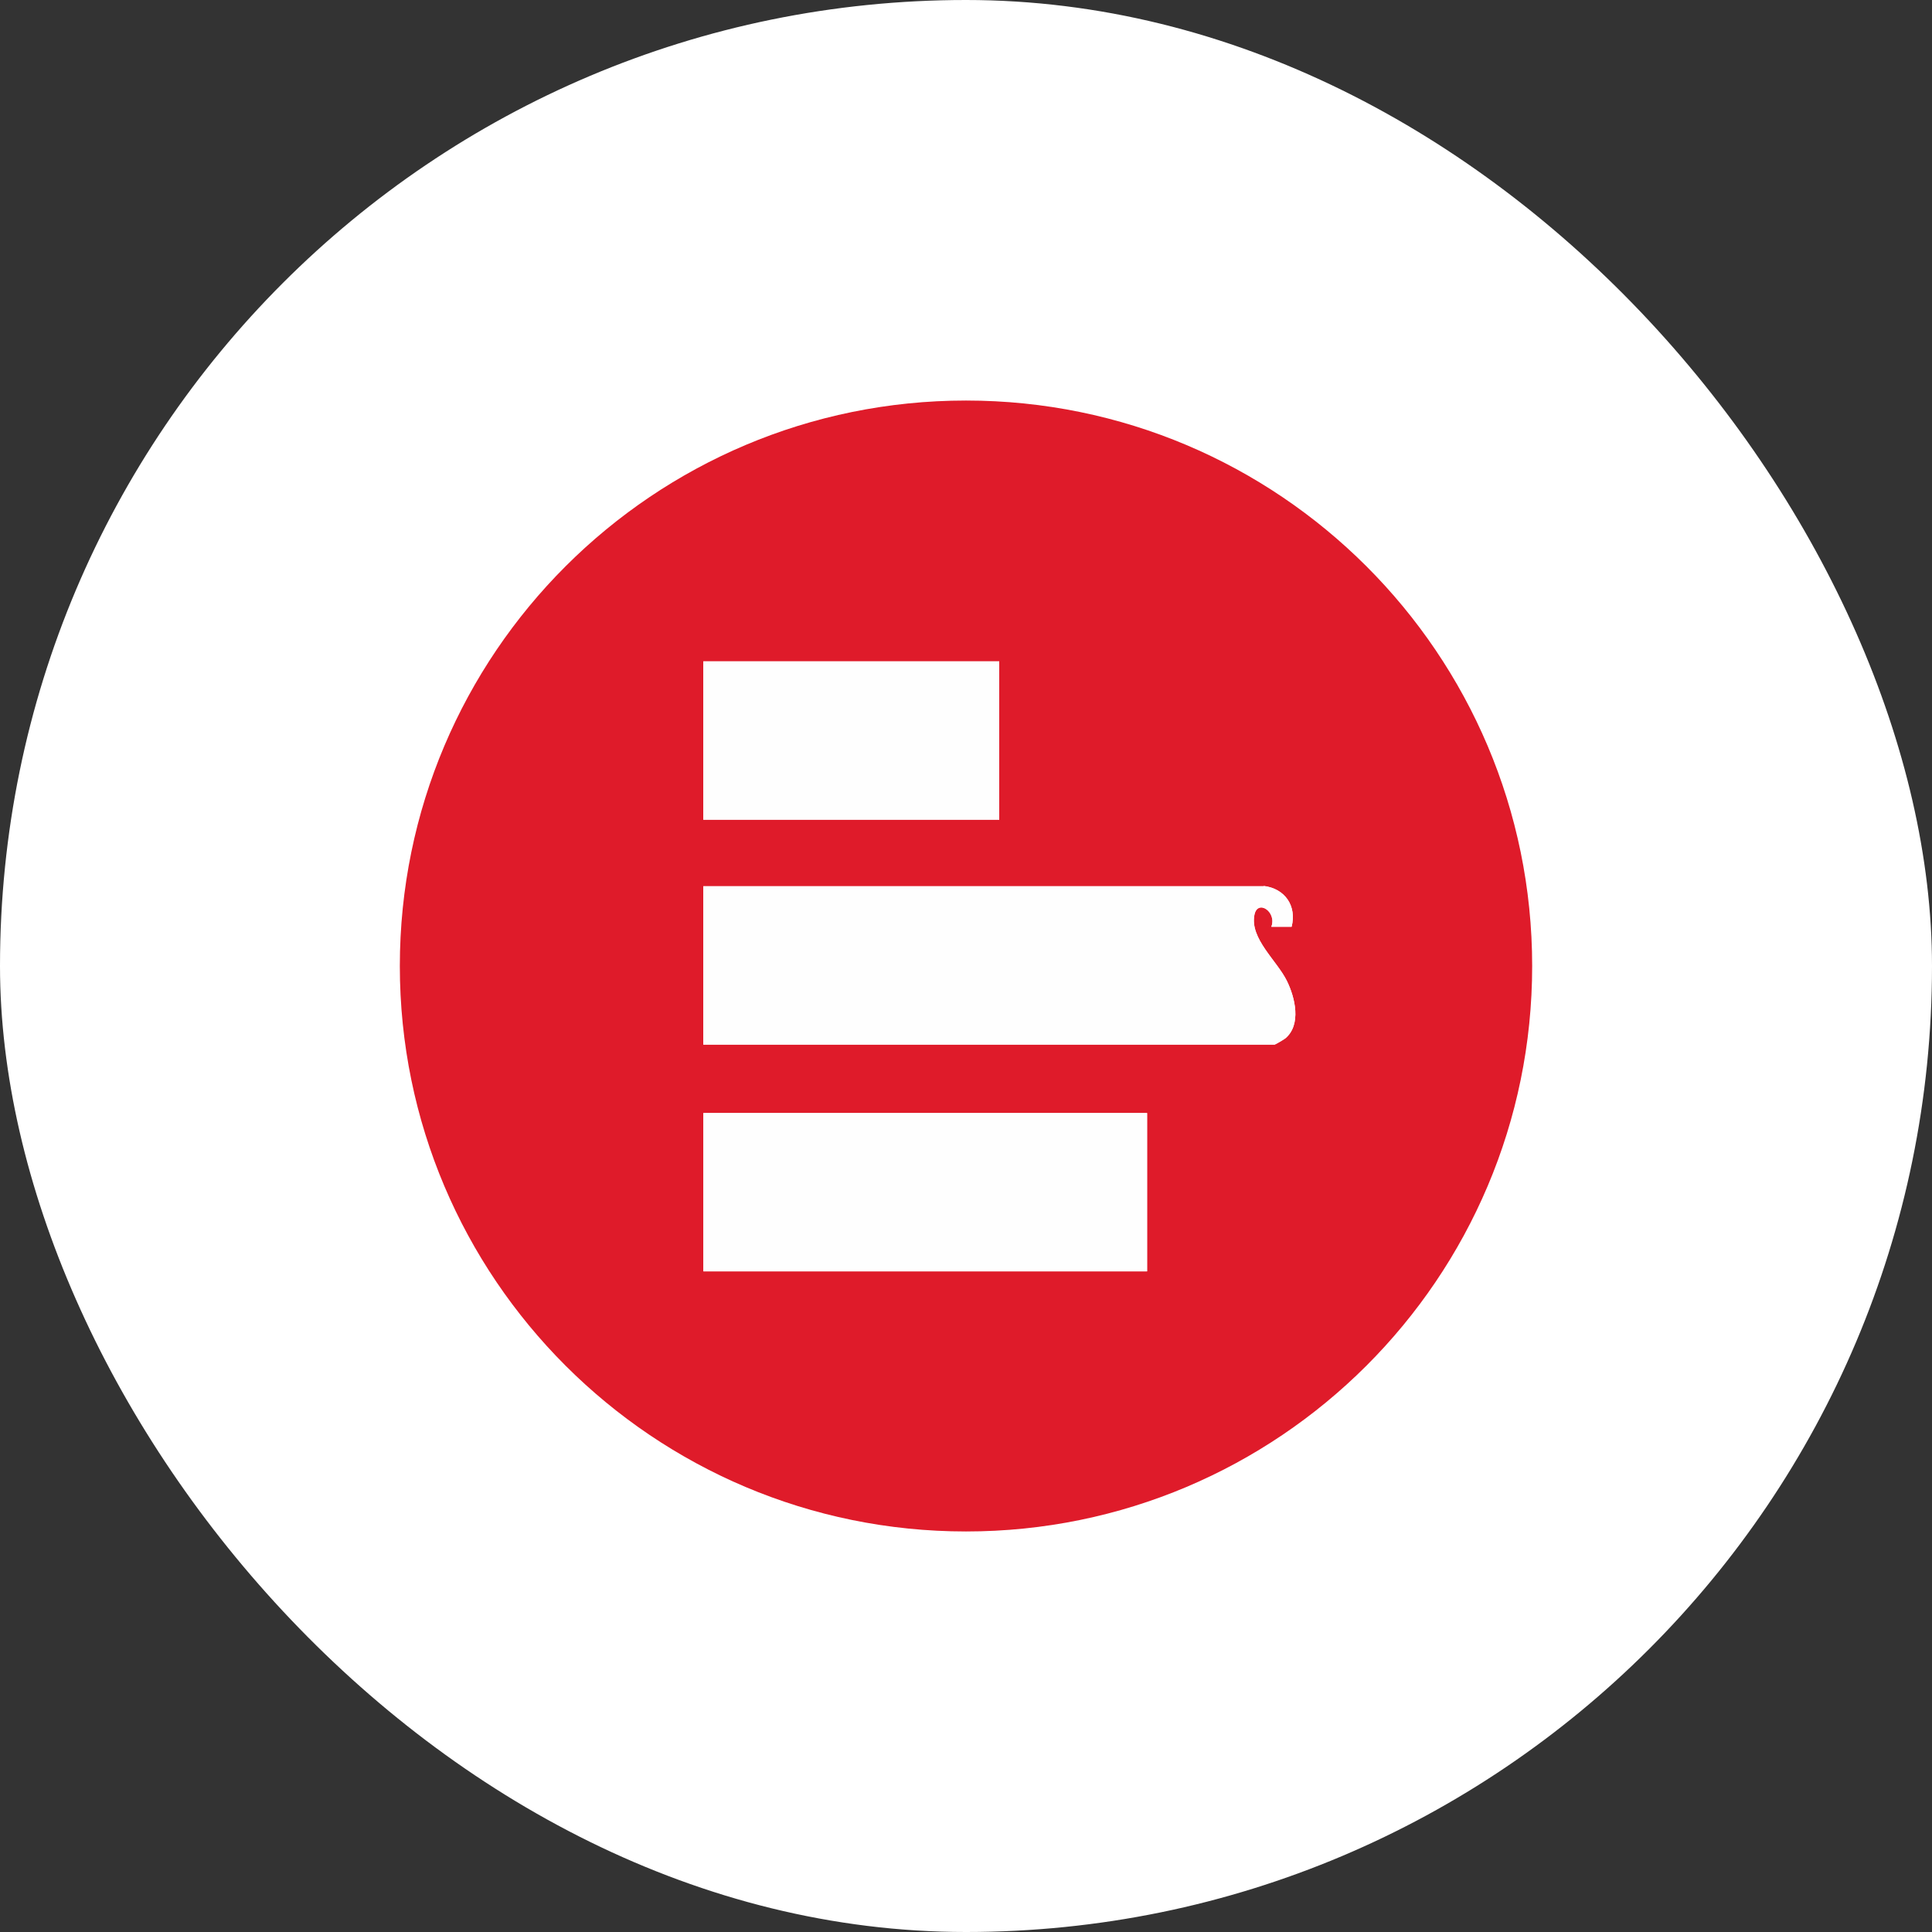
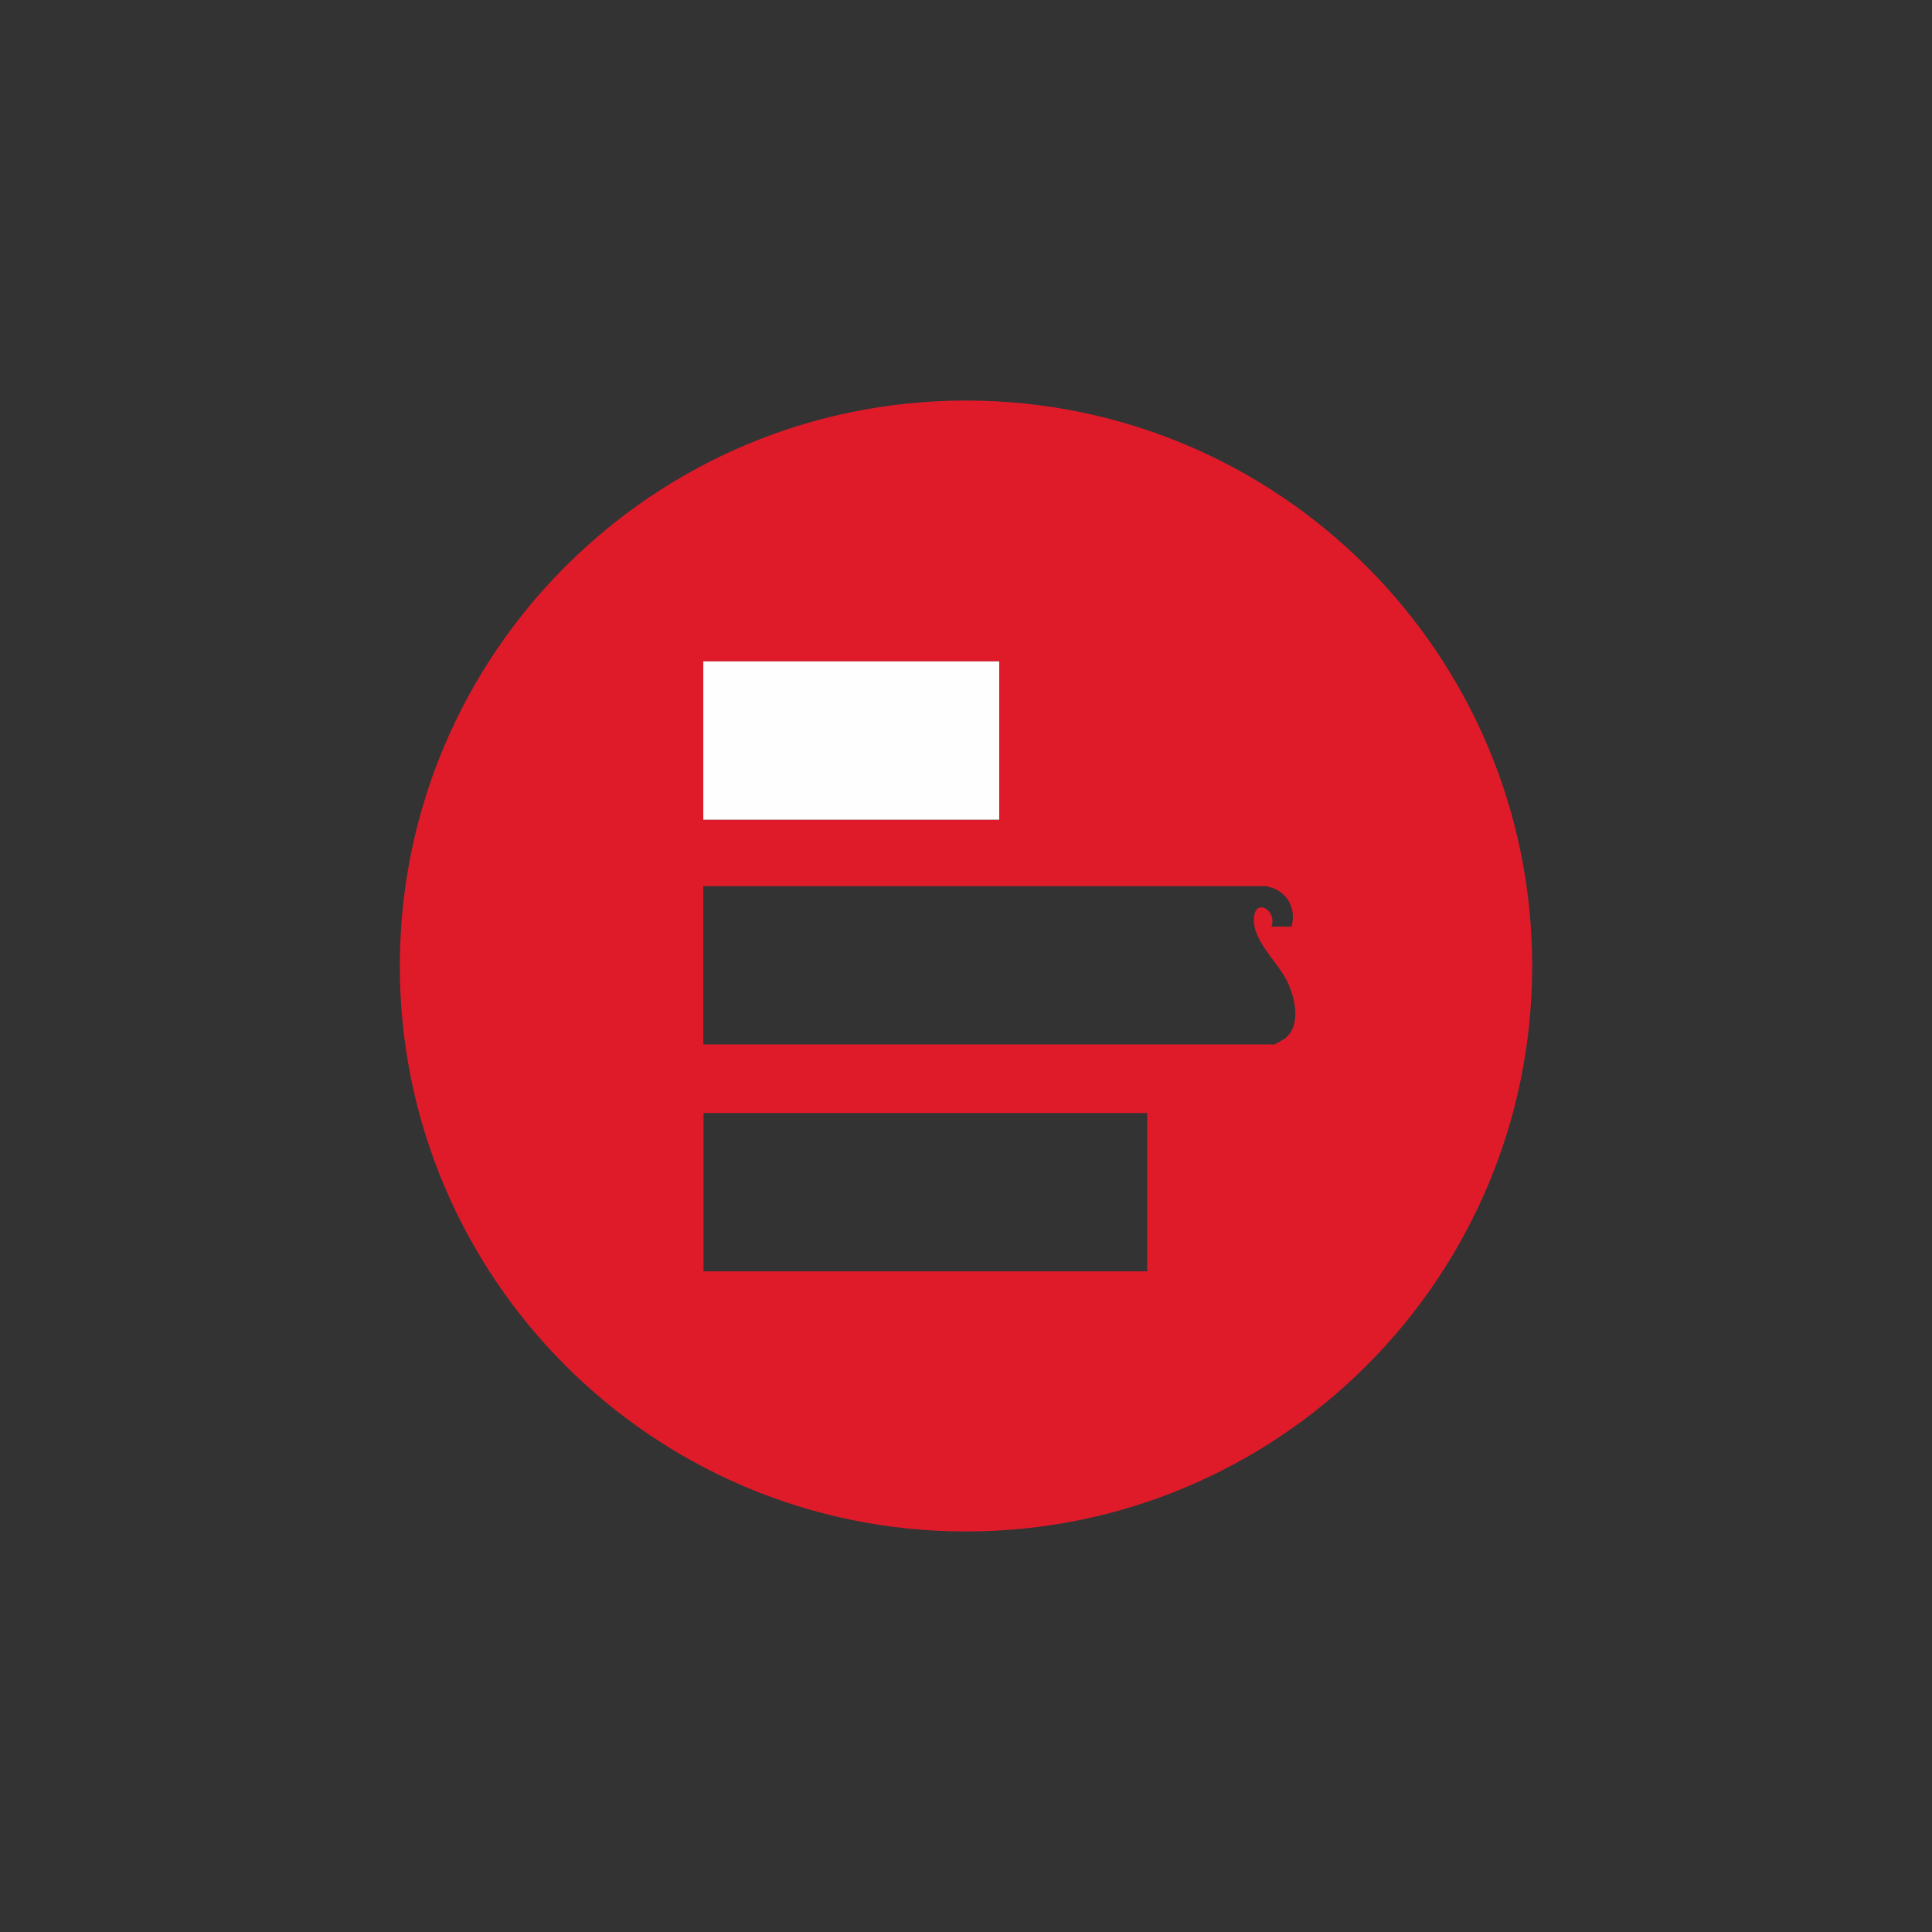
<svg xmlns="http://www.w3.org/2000/svg" id="uuid-8c97e3e1-df94-4827-80e7-7c5a8cd2e34c" viewBox="0 0 82 82">
  <rect x="0" y="0" width="82" height="82" fill="#333333" stroke="none" />
  <defs>
    <style>.uuid-eaccbf3b-f56d-476f-87f6-afeb7a4f9651{fill:#fff;}.uuid-eaed52d0-ae05-4d93-9f4b-8b4516e40c59{fill:#df1b2a;}.uuid-860c3e46-4f27-4bdc-ba92-9be1be259944{fill:#fefefe;}</style>
  </defs>
-   <rect class="uuid-eaccbf3b-f56d-476f-87f6-afeb7a4f9651" x="0" y="0" width="82" height="82" rx="41" ry="41" />
  <path class="uuid-eaed52d0-ae05-4d93-9f4b-8b4516e40c59" d="M65.03,41c0,13.25-10.76,24-24.03,24s-24.03-10.75-24.03-24,10.76-24,24.03-24,24.03,10.75,24.03,24ZM42.41,28.07h-12.56v6.72h12.56v-6.72ZM53.64,37.61h-23.79v6.72h24.25s.4-.22.46-.27c.68-.58.41-1.72.06-2.43-.42-.86-1.57-1.79-1.38-2.8.13-.69.97-.14.72.5h.86c.23-.88-.28-1.62-1.18-1.73ZM48.69,47.24h-18.83v6.72h18.83v-6.72Z" />
-   <path class="uuid-860c3e46-4f27-4bdc-ba92-9be1be259944" d="M53.64,37.61c.9.11,1.4.85,1.18,1.73h-.86c.24-.64-.59-1.19-.72-.5-.2,1.01.96,1.94,1.38,2.8.35.71.62,1.85-.06,2.43-.06.05-.43.27-.46.27h-24.25v-6.72h23.79Z" />
-   <rect class="uuid-860c3e46-4f27-4bdc-ba92-9be1be259944" x="29.85" y="47.24" width="18.83" height="6.72" />
  <rect class="uuid-860c3e46-4f27-4bdc-ba92-9be1be259944" x="29.85" y="28.07" width="12.56" height="6.72" />
</svg>